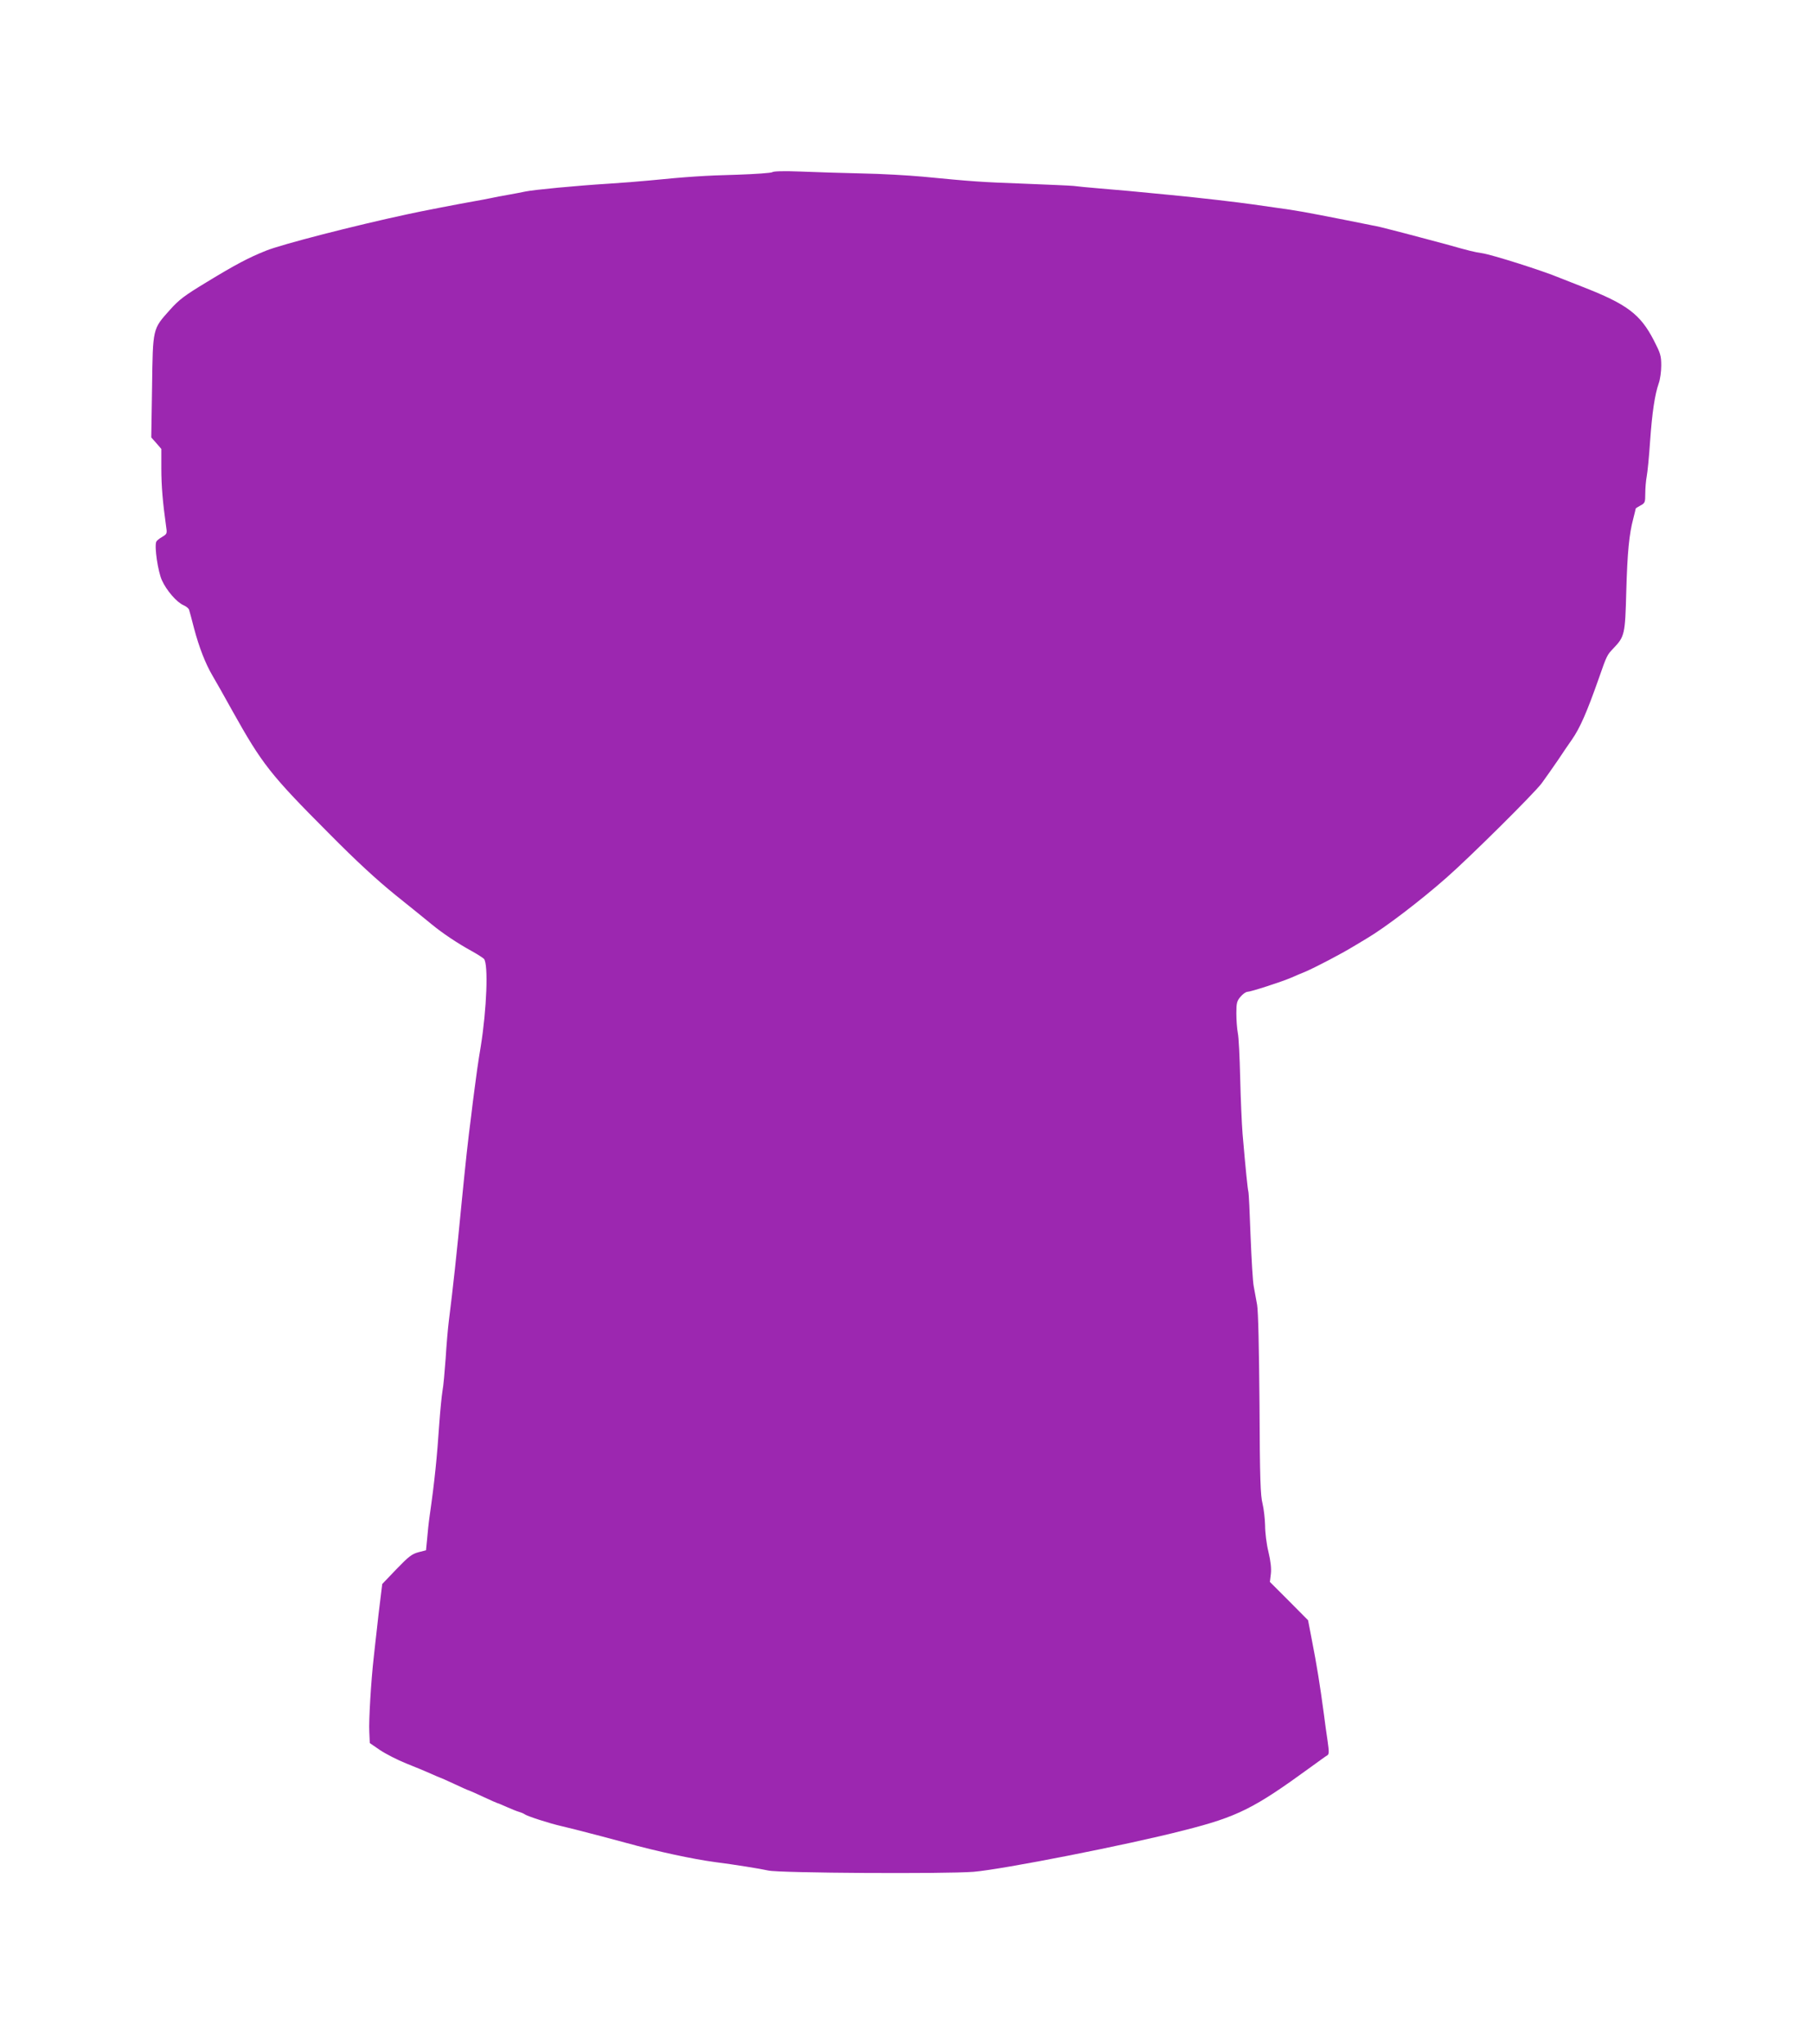
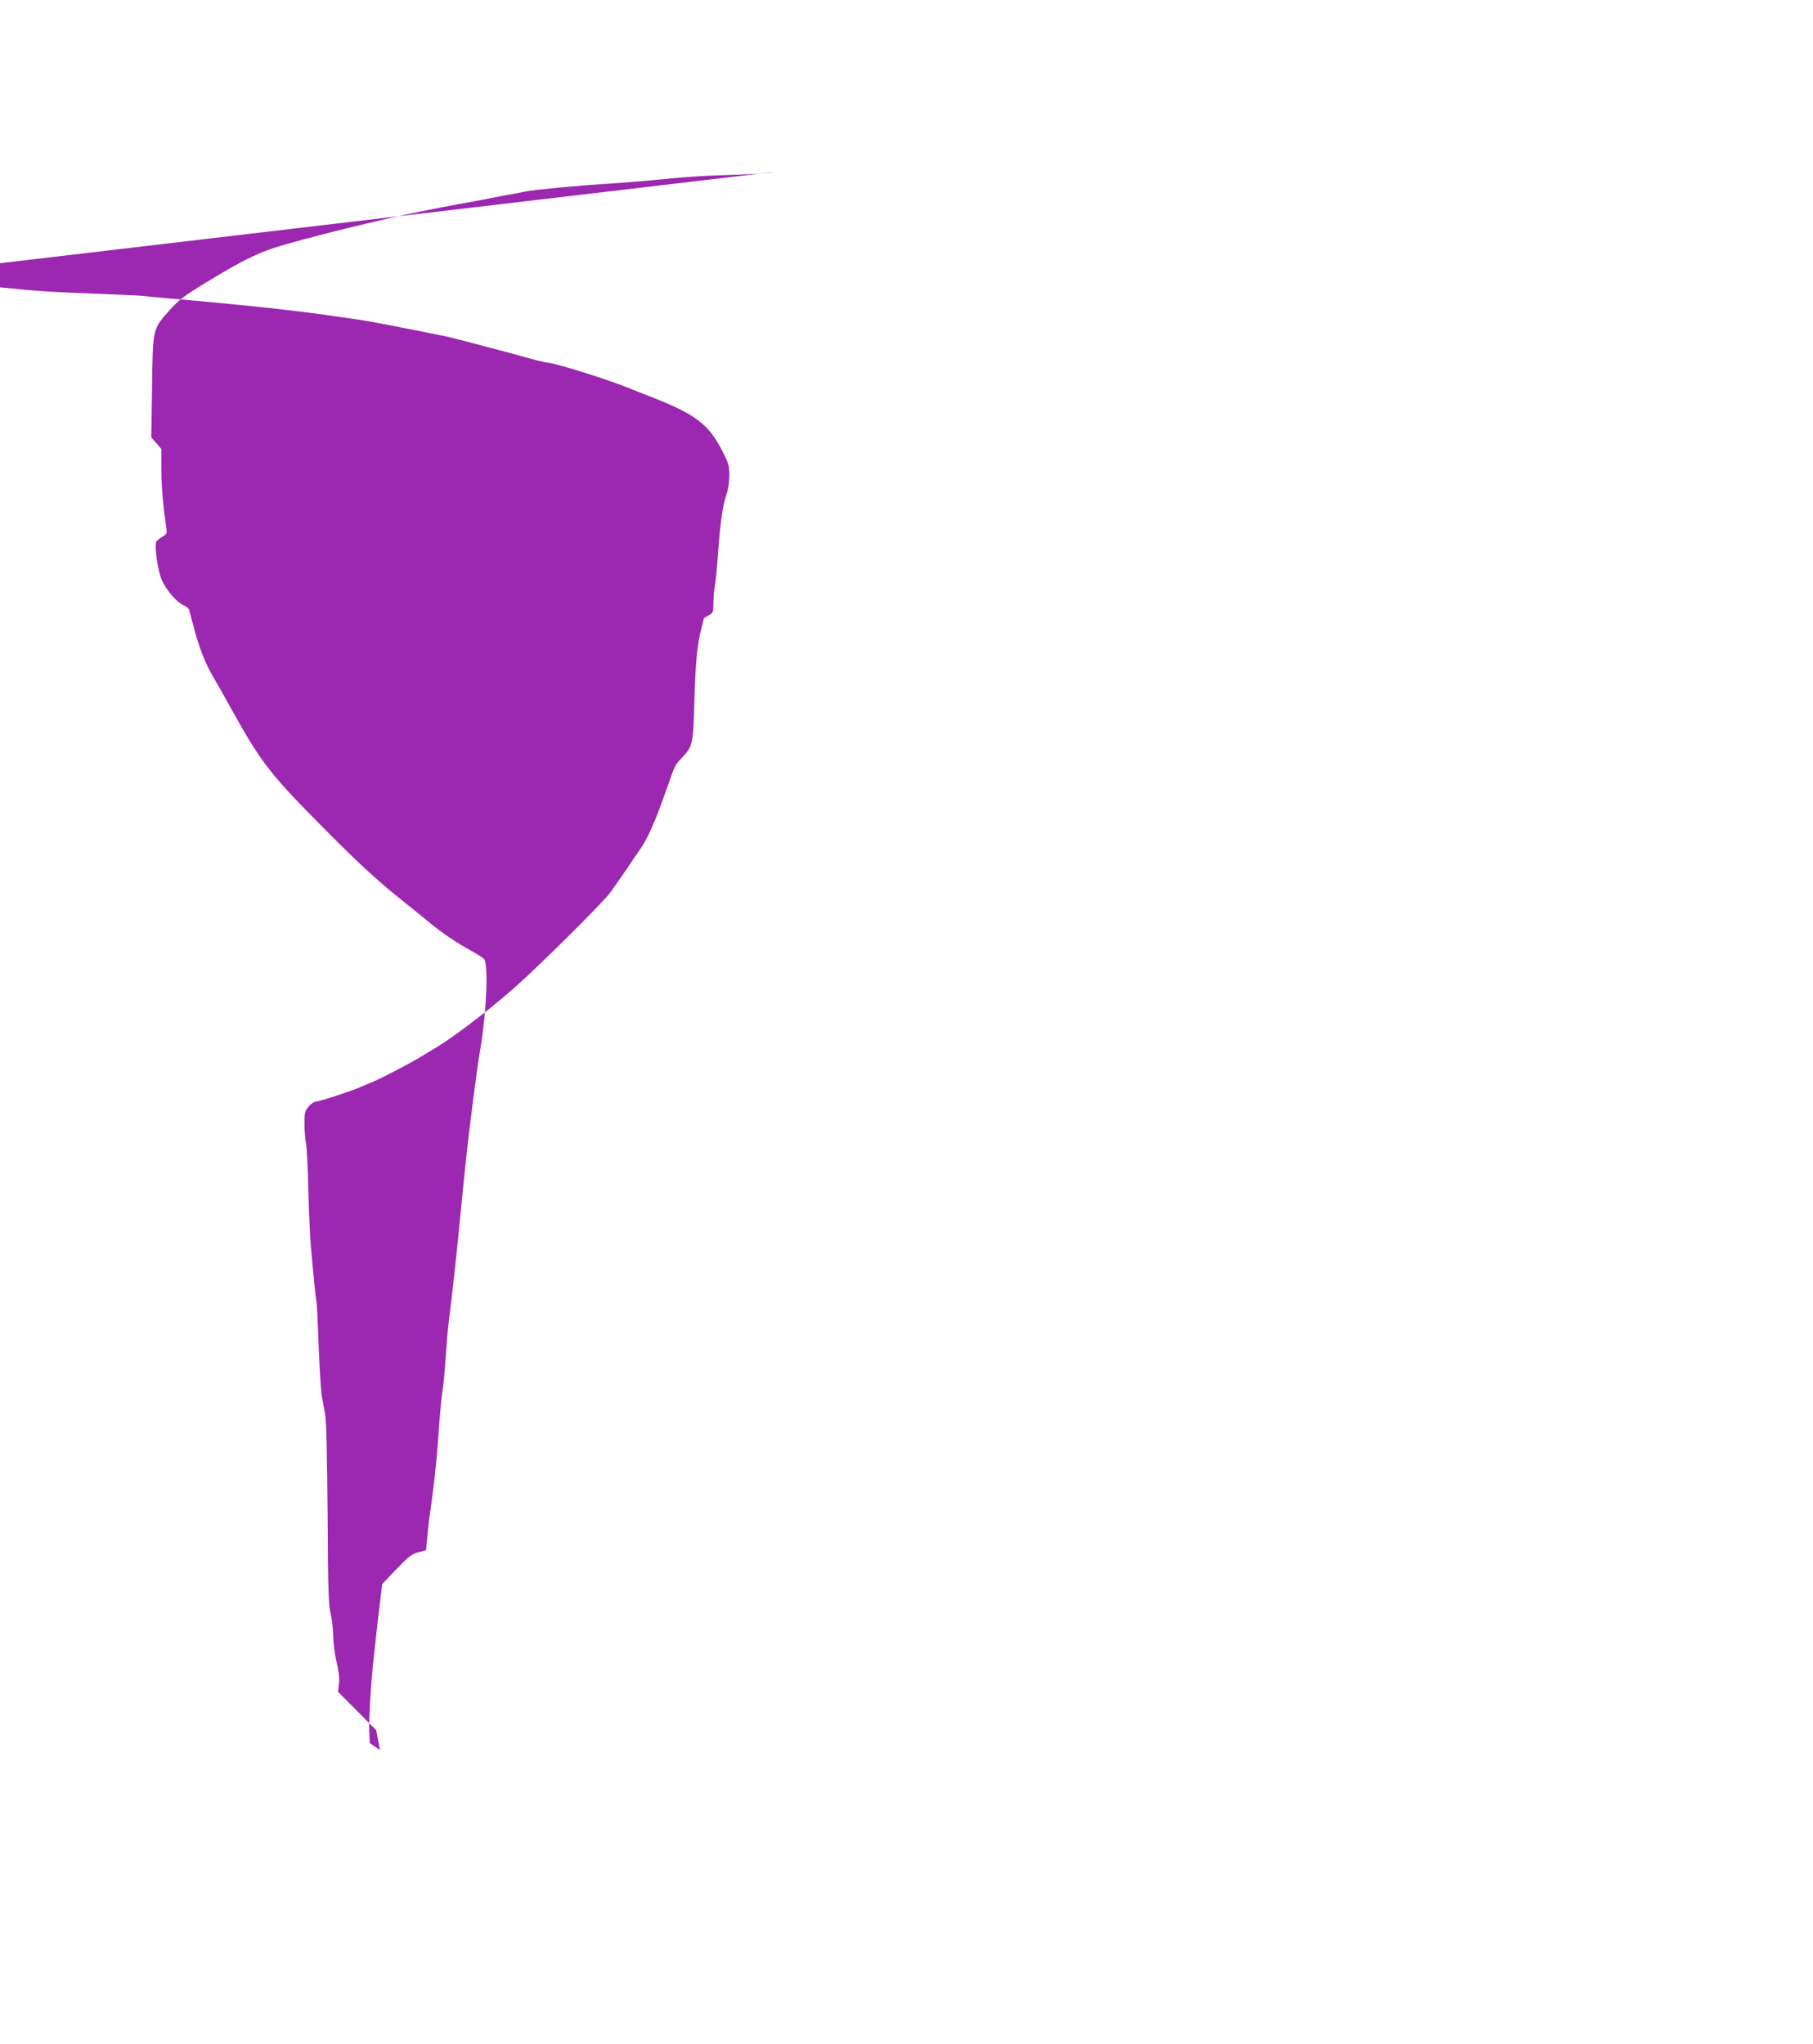
<svg xmlns="http://www.w3.org/2000/svg" version="1.0" width="1135pt" height="1280pt" viewBox="0 0 1135 1280" preserveAspectRatio="xMidYMid meet">
  <g transform="translate(0,1280) scale(0.1,-0.1)" fill="#9c27b0" stroke="none">
-     <path d="M4835 11722 c-6 -5 -104 -12 -220 -16 -202 -5 -316 -13 -549 -36 -60 -6 -175 -15 -255 -20 -207 -13 -468 -38 -521 -49 -25 -5 -74 -15 -110 -21 -36 -6 -83 -15 -105 -20 -22 -5 -67 -13 -100 -19 -98 -17 -350 -66 -422 -82 -340 -73 -785 -188 -886 -228 -110 -44 -190 -86 -374 -198 -137 -83 -172 -109 -229 -173 -109 -122 -107 -112 -112 -482 l-5 -317 32 -36 31 -36 0 -121 c0 -110 9 -215 29 -357 8 -53 8 -53 -24 -73 -18 -10 -35 -24 -37 -31 -12 -32 11 -185 35 -239 29 -65 94 -140 137 -158 16 -7 32 -20 34 -29 3 -9 17 -61 31 -116 32 -120 71 -220 115 -295 18 -30 75 -131 127 -225 184 -329 236 -396 600 -761 173 -175 300 -292 421 -390 95 -76 196 -158 225 -182 64 -53 162 -119 250 -167 36 -20 70 -42 77 -49 28 -34 17 -315 -20 -546 -17 -101 -29 -188 -40 -275 -6 -44 -15 -116 -20 -160 -20 -151 -36 -302 -60 -545 -31 -323 -54 -534 -80 -740 -6 -47 -15 -152 -20 -235 -6 -82 -14 -175 -20 -205 -5 -30 -14 -122 -20 -205 -14 -208 -29 -359 -60 -575 -6 -41 -13 -107 -16 -146 l-7 -71 -47 -12 c-41 -11 -61 -26 -138 -106 l-89 -93 -12 -98 c-7 -55 -17 -139 -22 -189 -6 -49 -14 -126 -19 -170 -17 -148 -32 -399 -28 -469 l3 -70 64 -44 c36 -24 110 -62 165 -84 56 -22 125 -51 154 -64 29 -13 54 -24 56 -24 2 0 43 -18 90 -40 47 -22 87 -40 90 -40 2 0 43 -18 90 -40 47 -22 88 -40 90 -40 3 0 29 -11 58 -24 29 -13 64 -27 78 -31 14 -4 30 -11 35 -15 16 -12 155 -57 230 -74 39 -10 79 -19 90 -22 80 -20 253 -66 315 -83 192 -53 419 -102 555 -120 125 -16 286 -42 335 -53 67 -16 1109 -22 1285 -8 181 15 966 169 1318 260 336 85 438 137 792 395 50 36 96 70 104 74 12 7 12 22 2 92 -7 46 -17 118 -22 159 -25 188 -46 318 -76 470 l-24 125 -119 120 -120 120 6 50 c4 33 -1 79 -15 138 -12 48 -21 122 -21 165 -1 42 -8 104 -16 137 -13 50 -17 152 -19 620 -3 364 -8 583 -15 625 -7 36 -16 87 -21 115 -6 27 -14 169 -20 315 -5 146 -11 272 -14 280 -4 15 -16 127 -36 360 -5 63 -12 221 -15 350 -3 129 -9 257 -15 283 -5 26 -9 81 -9 122 0 64 3 77 26 104 14 17 34 31 44 31 20 0 212 62 275 89 22 10 60 26 85 36 67 29 226 112 303 159 37 22 76 46 85 51 115 68 336 237 497 379 148 130 547 526 596 591 24 33 70 98 102 145 31 47 70 104 87 128 51 73 94 171 170 387 49 141 51 144 90 185 71 74 74 88 81 355 7 250 18 360 44 458 8 32 15 60 15 62 0 3 14 11 30 20 28 15 30 19 30 75 0 32 4 81 9 107 5 26 15 125 21 218 13 185 30 295 54 364 9 24 16 74 16 112 0 62 -5 77 -46 157 -85 165 -167 227 -449 337 -66 26 -129 51 -140 55 -104 44 -429 147 -489 155 -42 6 -77 14 -221 55 -46 12 -261 70 -345 91 -41 11 -95 24 -120 28 -25 5 -103 21 -175 35 -244 48 -291 57 -430 76 -44 6 -107 15 -140 20 -90 13 -346 43 -515 59 -235 23 -321 31 -445 41 -71 6 -146 13 -165 16 -19 2 -159 8 -310 14 -270 10 -315 13 -635 44 -88 8 -259 18 -380 20 -121 3 -294 8 -385 12 -103 4 -169 2 -175 -4z" />
+     <path d="M4835 11722 c-6 -5 -104 -12 -220 -16 -202 -5 -316 -13 -549 -36 -60 -6 -175 -15 -255 -20 -207 -13 -468 -38 -521 -49 -25 -5 -74 -15 -110 -21 -36 -6 -83 -15 -105 -20 -22 -5 -67 -13 -100 -19 -98 -17 -350 -66 -422 -82 -340 -73 -785 -188 -886 -228 -110 -44 -190 -86 -374 -198 -137 -83 -172 -109 -229 -173 -109 -122 -107 -112 -112 -482 l-5 -317 32 -36 31 -36 0 -121 c0 -110 9 -215 29 -357 8 -53 8 -53 -24 -73 -18 -10 -35 -24 -37 -31 -12 -32 11 -185 35 -239 29 -65 94 -140 137 -158 16 -7 32 -20 34 -29 3 -9 17 -61 31 -116 32 -120 71 -220 115 -295 18 -30 75 -131 127 -225 184 -329 236 -396 600 -761 173 -175 300 -292 421 -390 95 -76 196 -158 225 -182 64 -53 162 -119 250 -167 36 -20 70 -42 77 -49 28 -34 17 -315 -20 -546 -17 -101 -29 -188 -40 -275 -6 -44 -15 -116 -20 -160 -20 -151 -36 -302 -60 -545 -31 -323 -54 -534 -80 -740 -6 -47 -15 -152 -20 -235 -6 -82 -14 -175 -20 -205 -5 -30 -14 -122 -20 -205 -14 -208 -29 -359 -60 -575 -6 -41 -13 -107 -16 -146 l-7 -71 -47 -12 c-41 -11 -61 -26 -138 -106 l-89 -93 -12 -98 c-7 -55 -17 -139 -22 -189 -6 -49 -14 -126 -19 -170 -17 -148 -32 -399 -28 -469 l3 -70 64 -44 l-24 125 -119 120 -120 120 6 50 c4 33 -1 79 -15 138 -12 48 -21 122 -21 165 -1 42 -8 104 -16 137 -13 50 -17 152 -19 620 -3 364 -8 583 -15 625 -7 36 -16 87 -21 115 -6 27 -14 169 -20 315 -5 146 -11 272 -14 280 -4 15 -16 127 -36 360 -5 63 -12 221 -15 350 -3 129 -9 257 -15 283 -5 26 -9 81 -9 122 0 64 3 77 26 104 14 17 34 31 44 31 20 0 212 62 275 89 22 10 60 26 85 36 67 29 226 112 303 159 37 22 76 46 85 51 115 68 336 237 497 379 148 130 547 526 596 591 24 33 70 98 102 145 31 47 70 104 87 128 51 73 94 171 170 387 49 141 51 144 90 185 71 74 74 88 81 355 7 250 18 360 44 458 8 32 15 60 15 62 0 3 14 11 30 20 28 15 30 19 30 75 0 32 4 81 9 107 5 26 15 125 21 218 13 185 30 295 54 364 9 24 16 74 16 112 0 62 -5 77 -46 157 -85 165 -167 227 -449 337 -66 26 -129 51 -140 55 -104 44 -429 147 -489 155 -42 6 -77 14 -221 55 -46 12 -261 70 -345 91 -41 11 -95 24 -120 28 -25 5 -103 21 -175 35 -244 48 -291 57 -430 76 -44 6 -107 15 -140 20 -90 13 -346 43 -515 59 -235 23 -321 31 -445 41 -71 6 -146 13 -165 16 -19 2 -159 8 -310 14 -270 10 -315 13 -635 44 -88 8 -259 18 -380 20 -121 3 -294 8 -385 12 -103 4 -169 2 -175 -4z" />
  </g>
</svg>